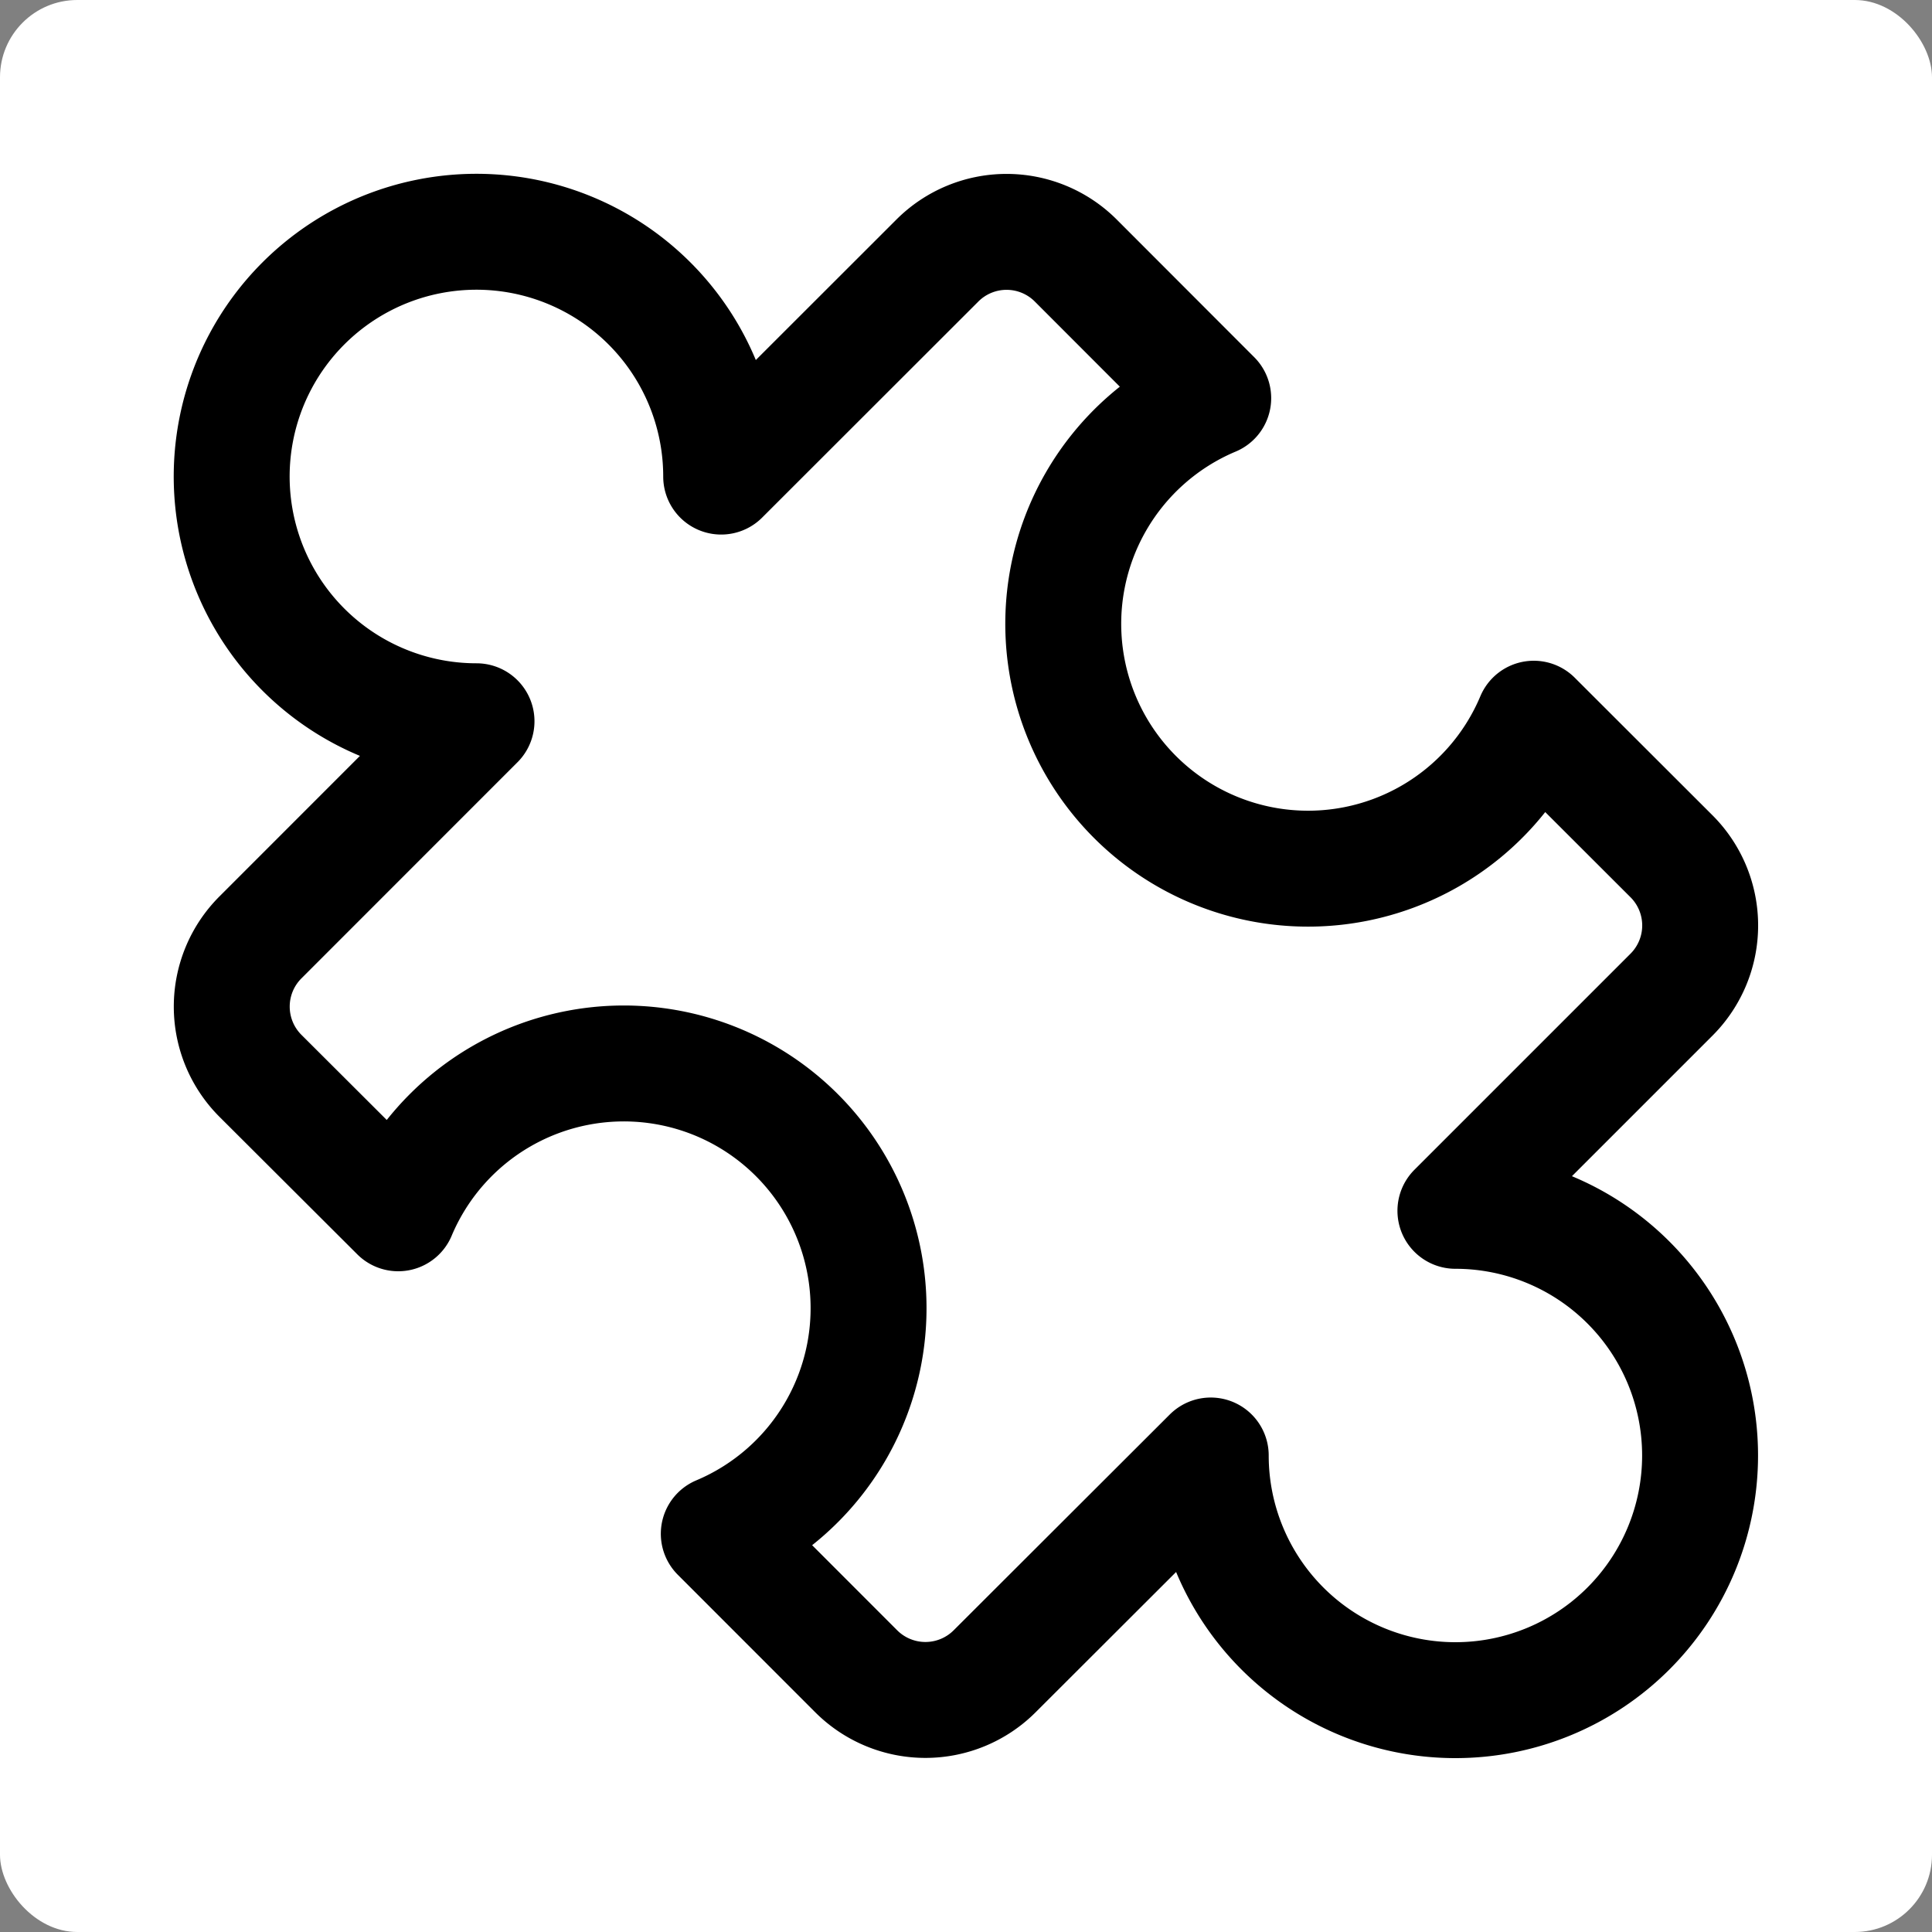
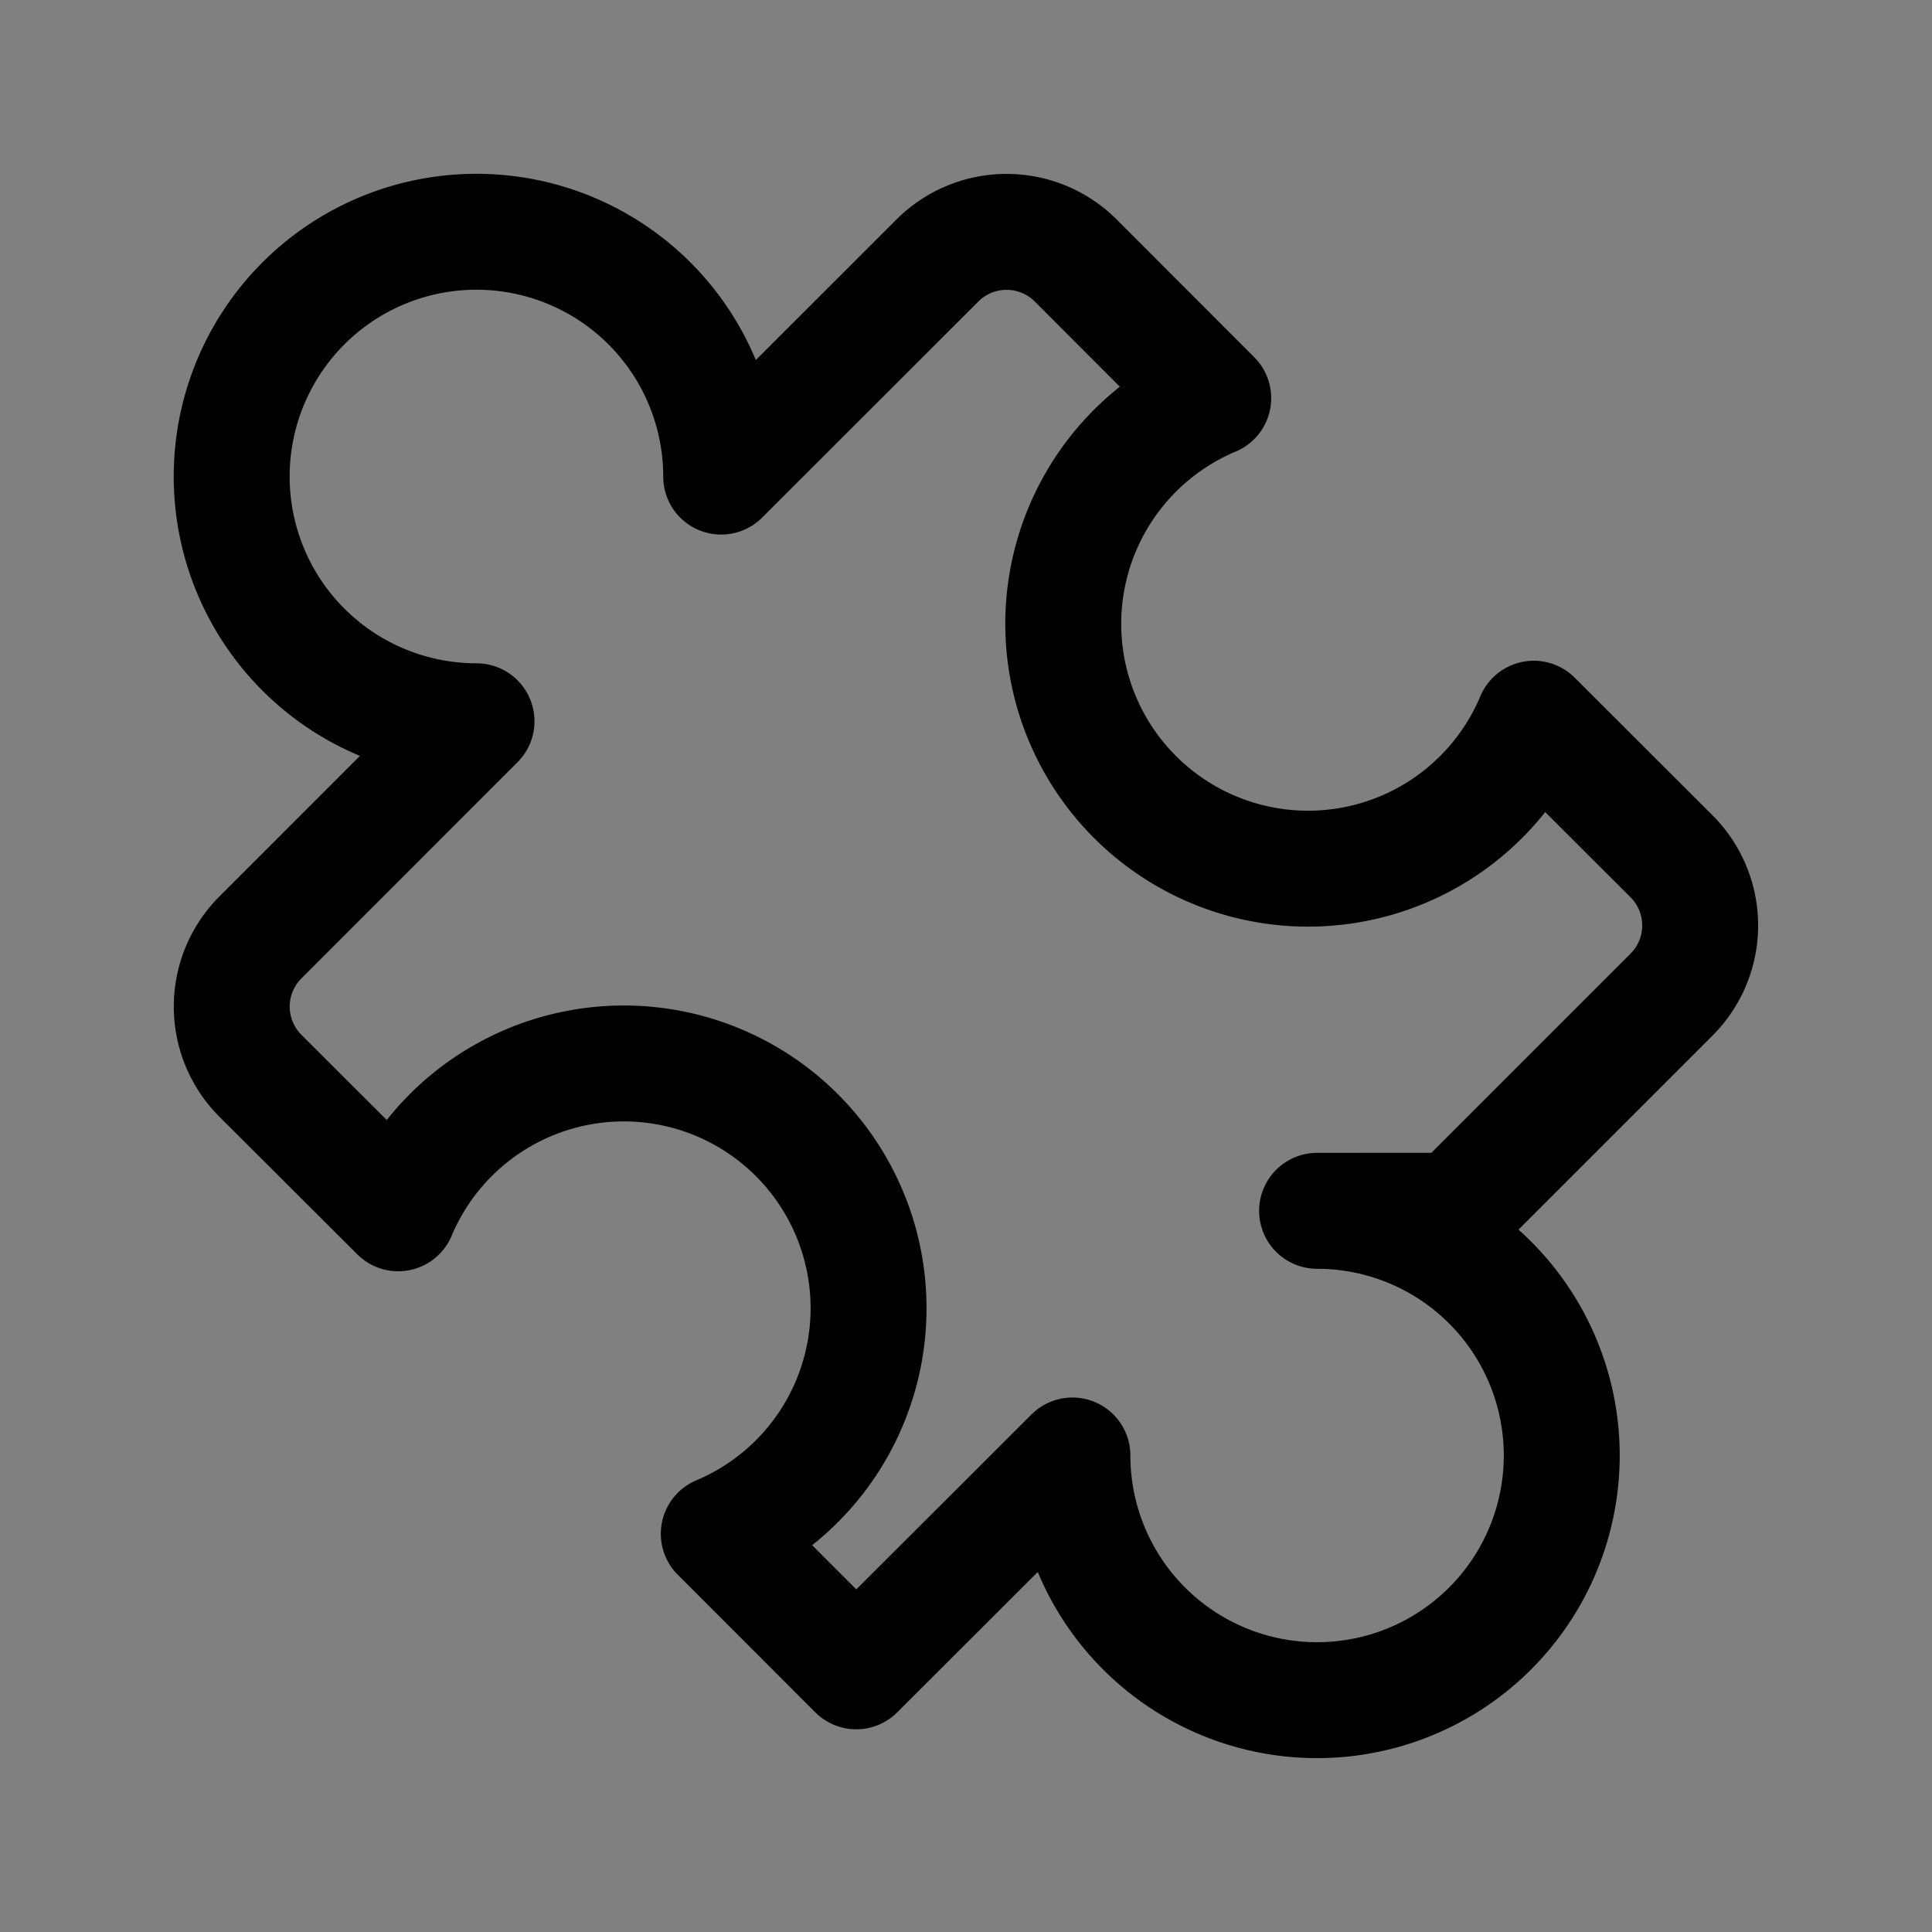
<svg xmlns="http://www.w3.org/2000/svg" width="25" height="25" fill="none">
  <rect width="100%" height="100%" fill="#808080" stroke="none" />
-   <rect width="25" height="25" rx="1" fill="#fff" />
-   <path d="M18.833 15.667l2.796-2.796a1.266 1.266 0 000-1.791L19.847 9.3a3.168 3.168 0 11-4.148-4.148L13.92 3.371a1.266 1.266 0 00-1.79 0L9.332 6.167a3.167 3.167 0 10-3.166 3.166L3.37 12.13a1.266 1.266 0 000 1.791L5.153 15.7a3.167 3.167 0 114.148 4.147l1.779 1.78a1.267 1.267 0 001.79 0l2.797-2.793a3.166 3.166 0 103.166-3.166z" stroke="currentColor" stroke-width="1.5" stroke-linecap="round" stroke-linejoin="round" />
+   <path d="M18.833 15.667l2.796-2.796a1.266 1.266 0 000-1.791L19.847 9.3a3.168 3.168 0 11-4.148-4.148L13.92 3.371a1.266 1.266 0 00-1.79 0L9.332 6.167a3.167 3.167 0 10-3.166 3.166L3.37 12.13a1.266 1.266 0 000 1.791L5.153 15.7a3.167 3.167 0 114.148 4.147l1.779 1.78l2.797-2.793a3.166 3.166 0 103.166-3.166z" stroke="currentColor" stroke-width="1.5" stroke-linecap="round" stroke-linejoin="round" />
</svg>